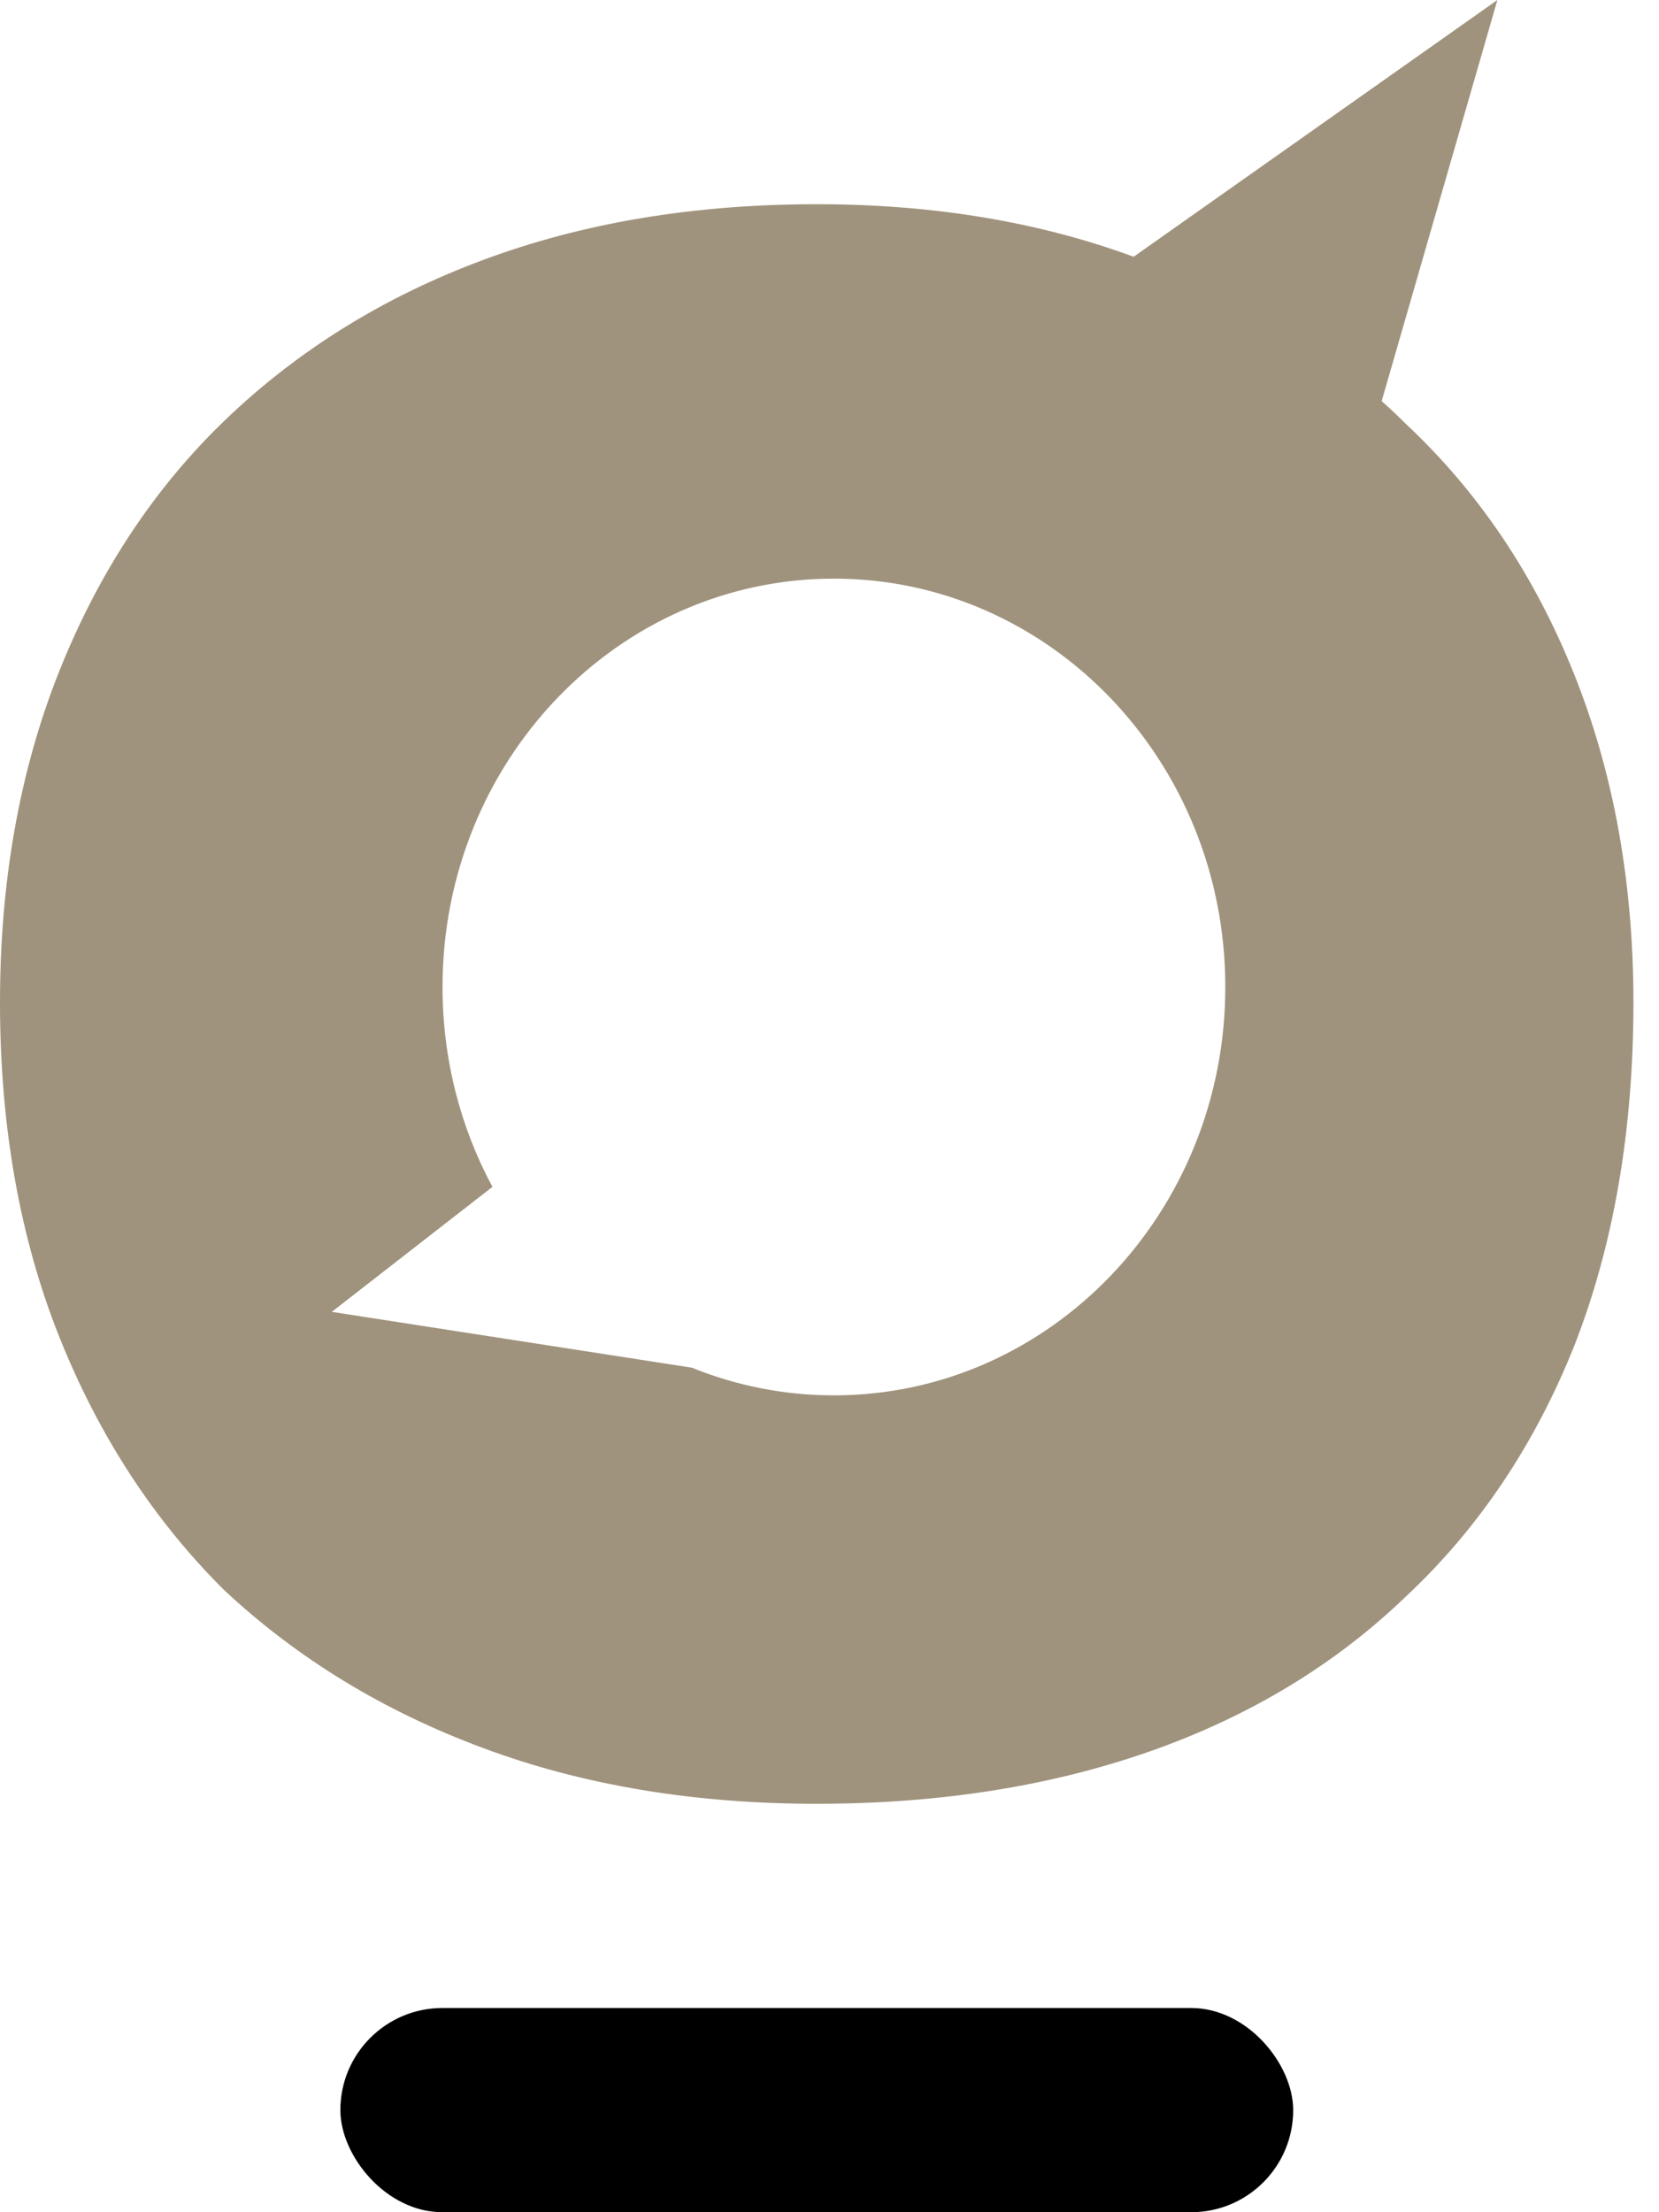
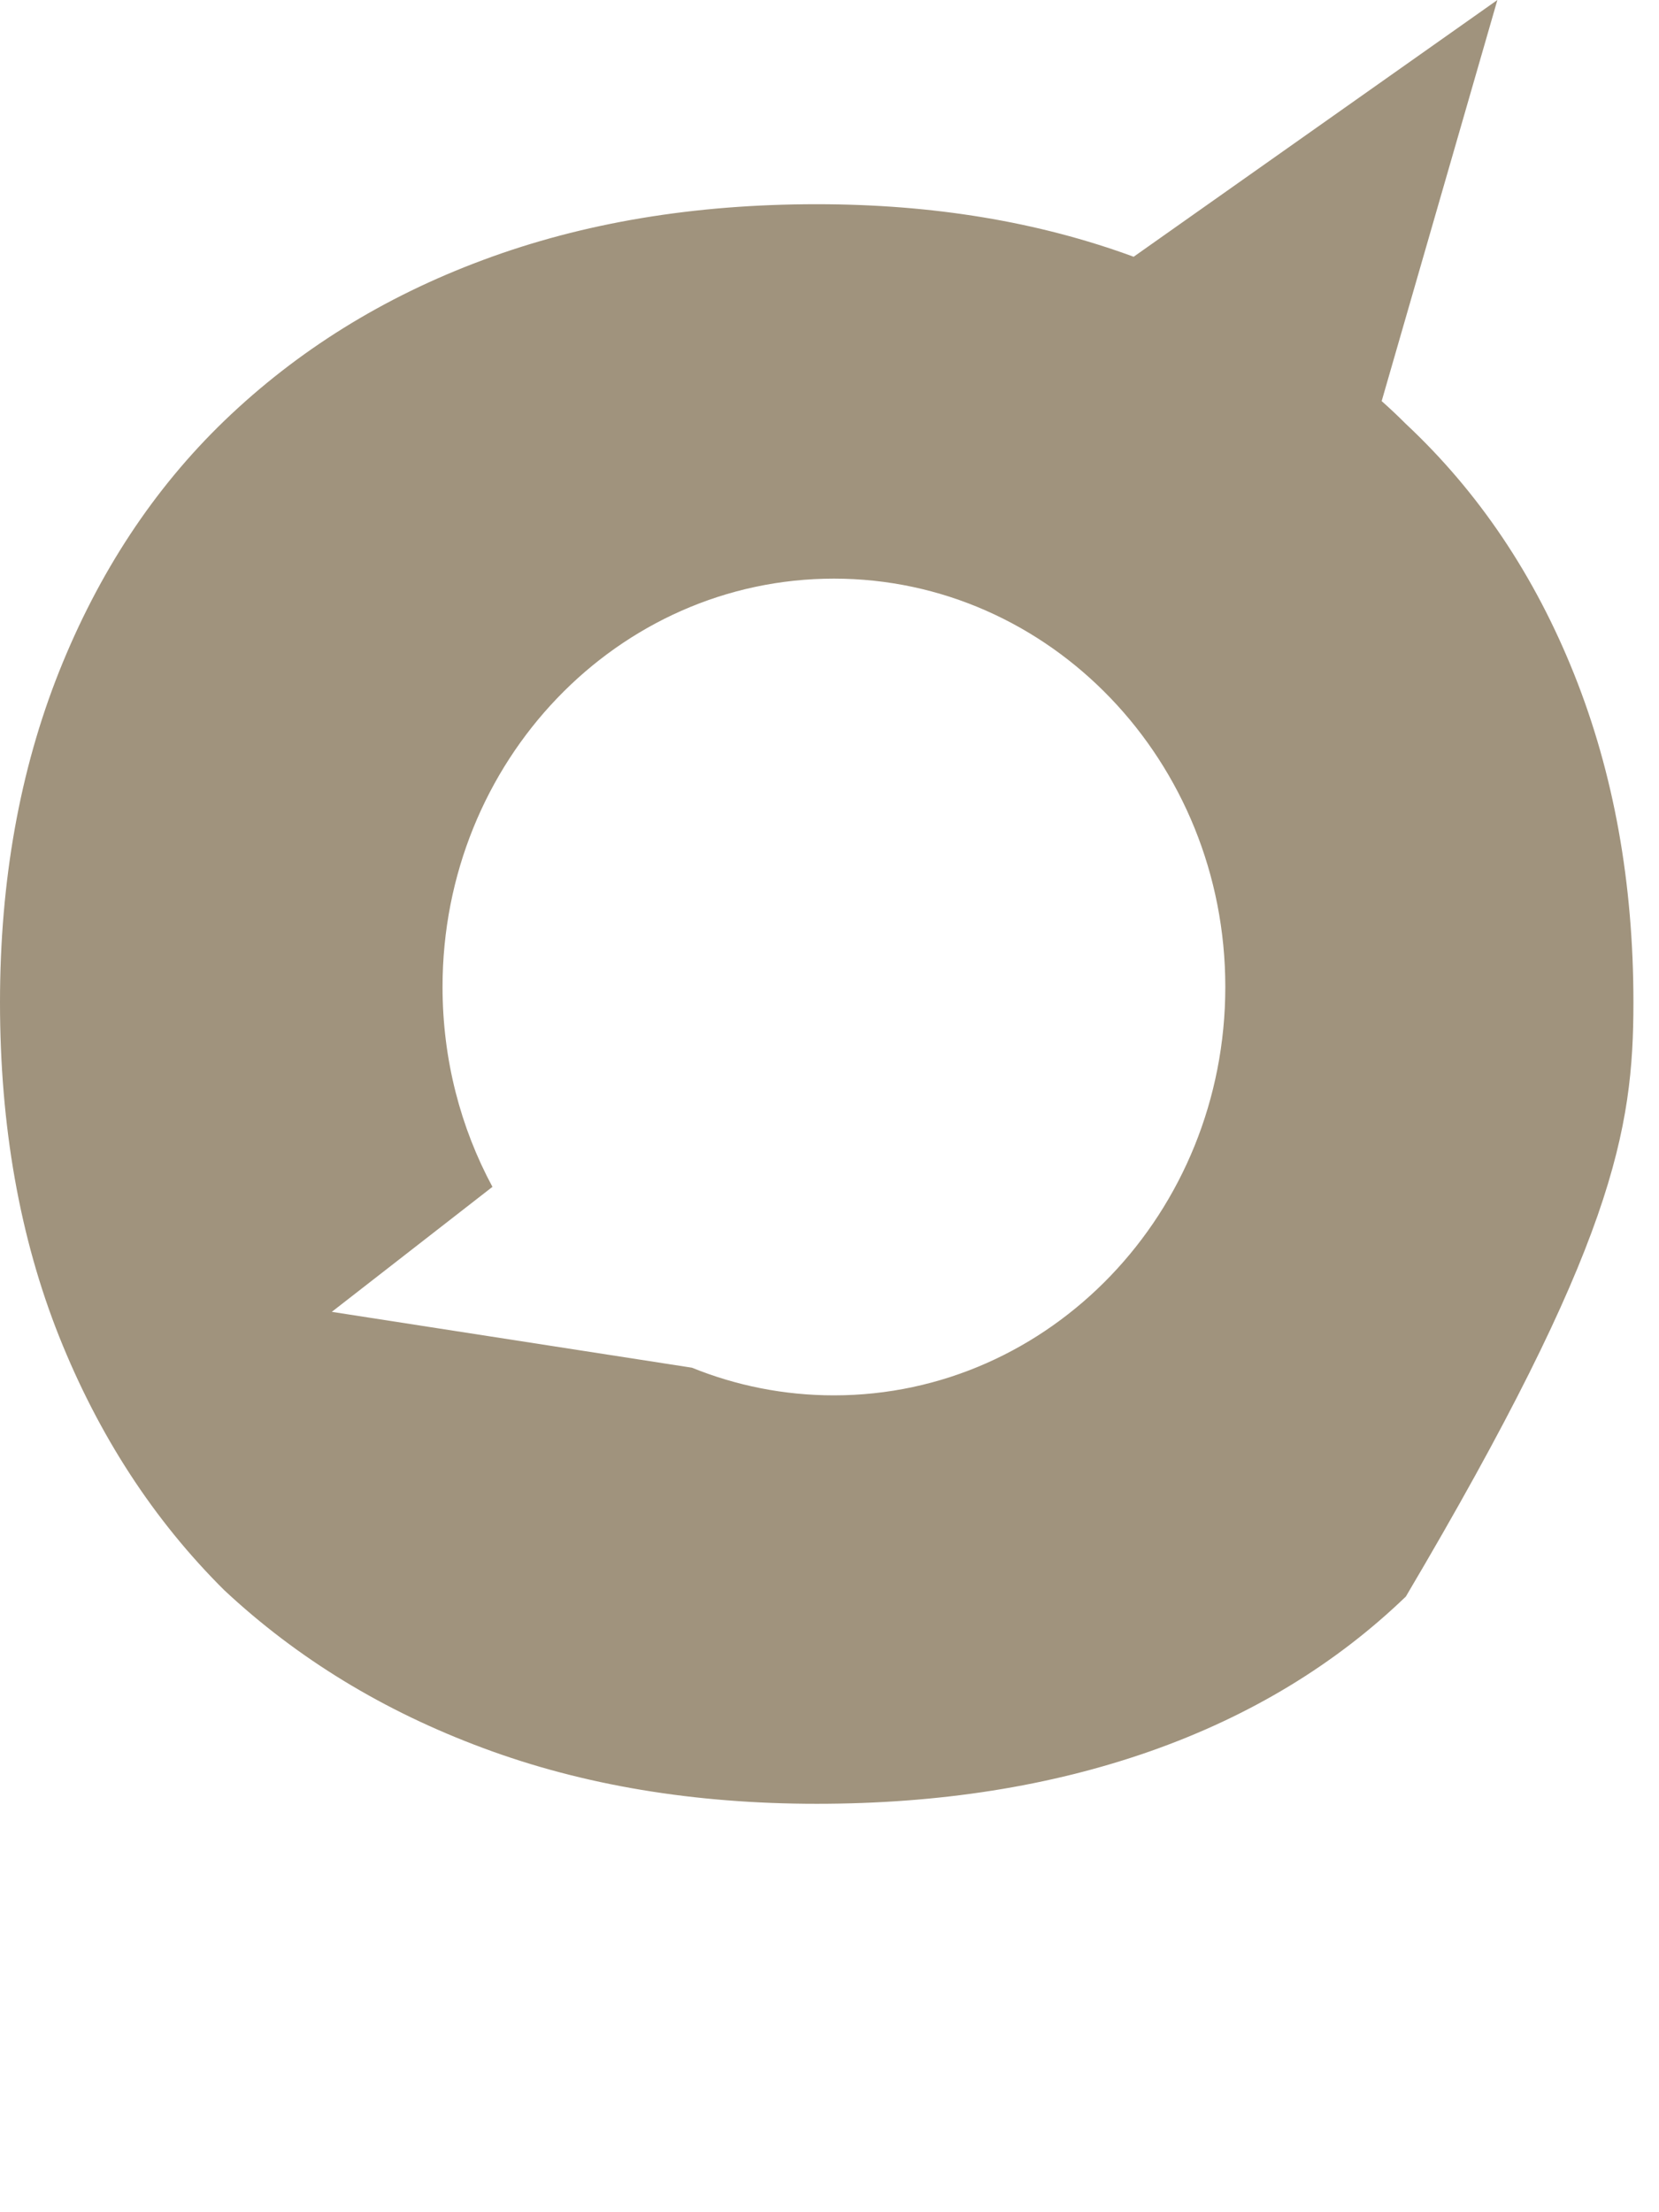
<svg xmlns="http://www.w3.org/2000/svg" width="12" height="16" viewBox="0 0 12 16" fill="none">
-   <rect x="2.462" y="14.523" width="6.892" height="1.477" rx="0.738" fill="black" />
-   <path fill-rule="evenodd" clip-rule="evenodd" d="M10.169 3.066C10.112 3.009 10.054 2.954 9.994 2.901L10.831 0L8.2 1.857C7.51 1.603 6.746 1.477 5.908 1.477C5.021 1.477 4.217 1.611 3.495 1.88C2.773 2.148 2.15 2.536 1.623 3.043C1.112 3.536 0.714 4.14 0.428 4.856C0.143 5.572 0 6.37 0 7.25C0 8.145 0.143 8.951 0.428 9.667C0.714 10.383 1.112 10.995 1.623 11.502C2.15 11.994 2.773 12.375 3.495 12.643C4.217 12.912 5.021 13.046 5.908 13.046C6.795 13.046 7.599 12.919 8.32 12.666C9.042 12.412 9.658 12.039 10.169 11.547C10.695 11.055 11.101 10.45 11.387 9.734C11.673 9.003 11.815 8.175 11.815 7.25C11.815 6.385 11.673 5.594 11.387 4.878C11.101 4.162 10.695 3.558 10.169 3.066ZM8.863 7.138C8.863 8.77 7.595 10.092 6.032 10.092C5.67 10.092 5.323 10.021 5.005 9.892L2.4 9.488L3.562 8.584C3.332 8.157 3.201 7.664 3.201 7.138C3.201 5.507 4.468 4.185 6.032 4.185C7.595 4.185 8.863 5.507 8.863 7.138Z" fill="#A0937D" />
+   <path fill-rule="evenodd" clip-rule="evenodd" d="M10.169 3.066C10.112 3.009 10.054 2.954 9.994 2.901L10.831 0L8.2 1.857C7.51 1.603 6.746 1.477 5.908 1.477C5.021 1.477 4.217 1.611 3.495 1.88C2.773 2.148 2.15 2.536 1.623 3.043C1.112 3.536 0.714 4.14 0.428 4.856C0.143 5.572 0 6.37 0 7.25C0 8.145 0.143 8.951 0.428 9.667C0.714 10.383 1.112 10.995 1.623 11.502C2.15 11.994 2.773 12.375 3.495 12.643C4.217 12.912 5.021 13.046 5.908 13.046C6.795 13.046 7.599 12.919 8.32 12.666C9.042 12.412 9.658 12.039 10.169 11.547C11.673 9.003 11.815 8.175 11.815 7.25C11.815 6.385 11.673 5.594 11.387 4.878C11.101 4.162 10.695 3.558 10.169 3.066ZM8.863 7.138C8.863 8.77 7.595 10.092 6.032 10.092C5.67 10.092 5.323 10.021 5.005 9.892L2.4 9.488L3.562 8.584C3.332 8.157 3.201 7.664 3.201 7.138C3.201 5.507 4.468 4.185 6.032 4.185C7.595 4.185 8.863 5.507 8.863 7.138Z" fill="#A0937D" />
</svg>